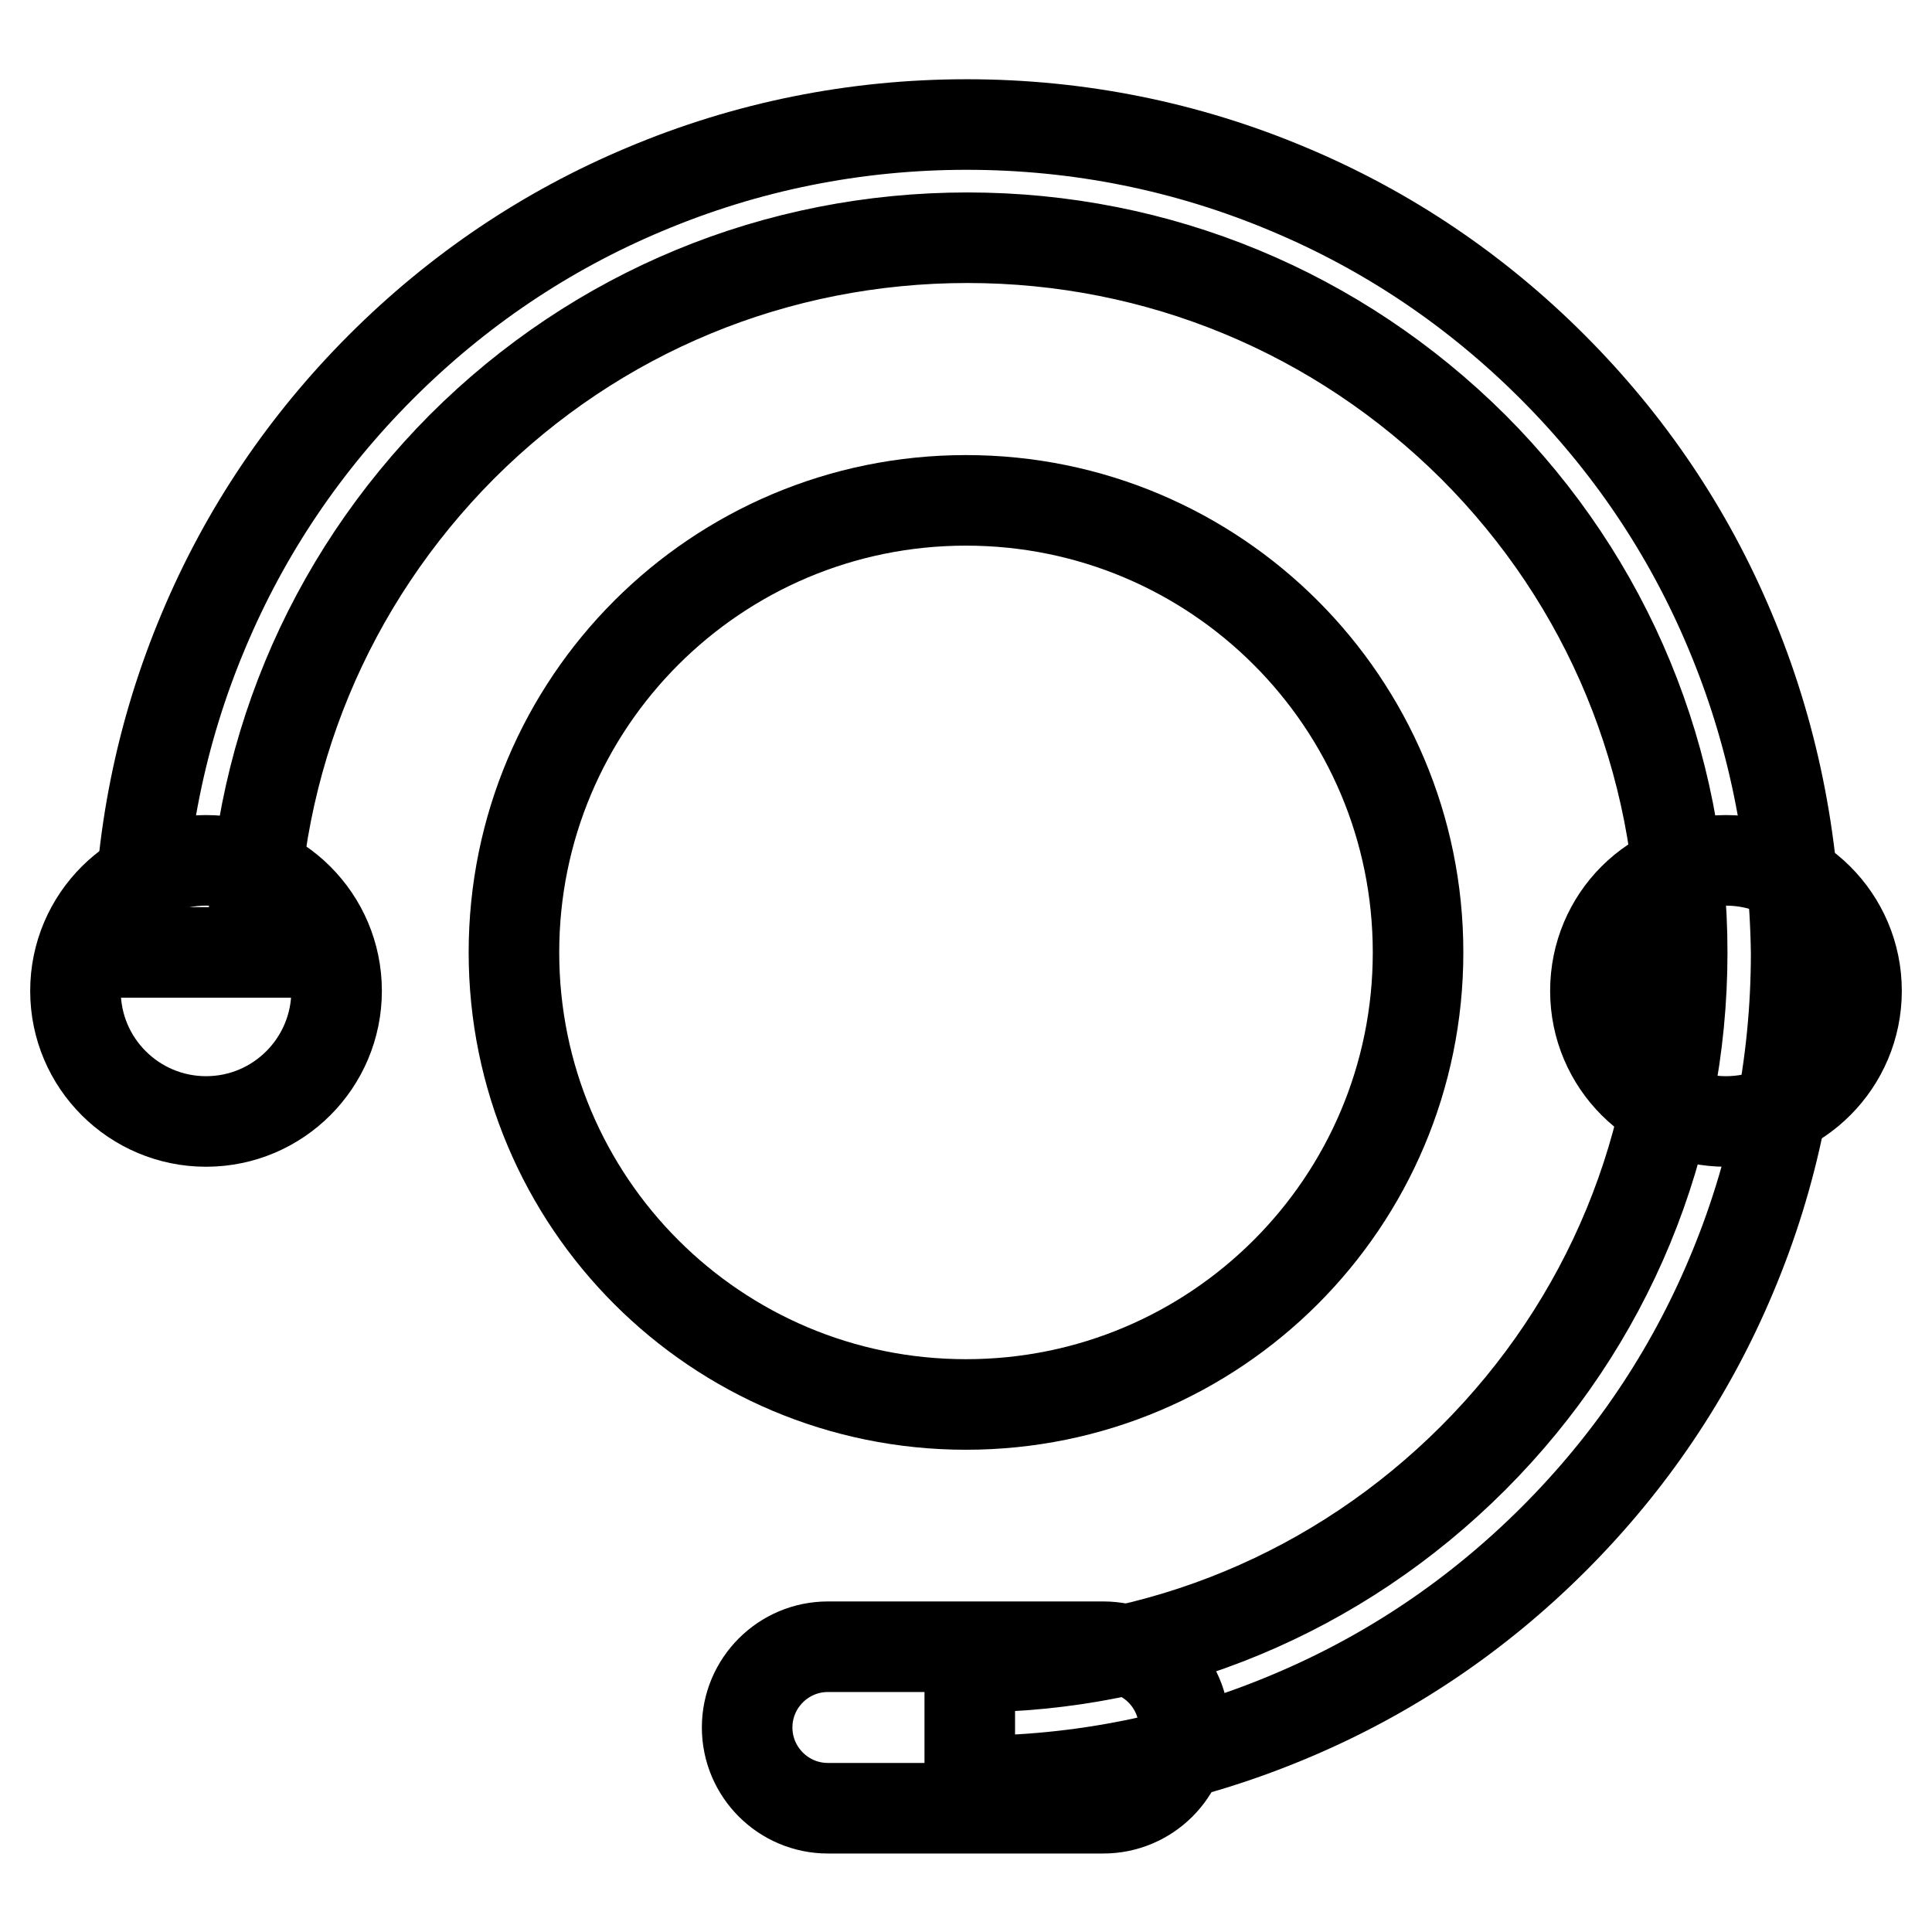
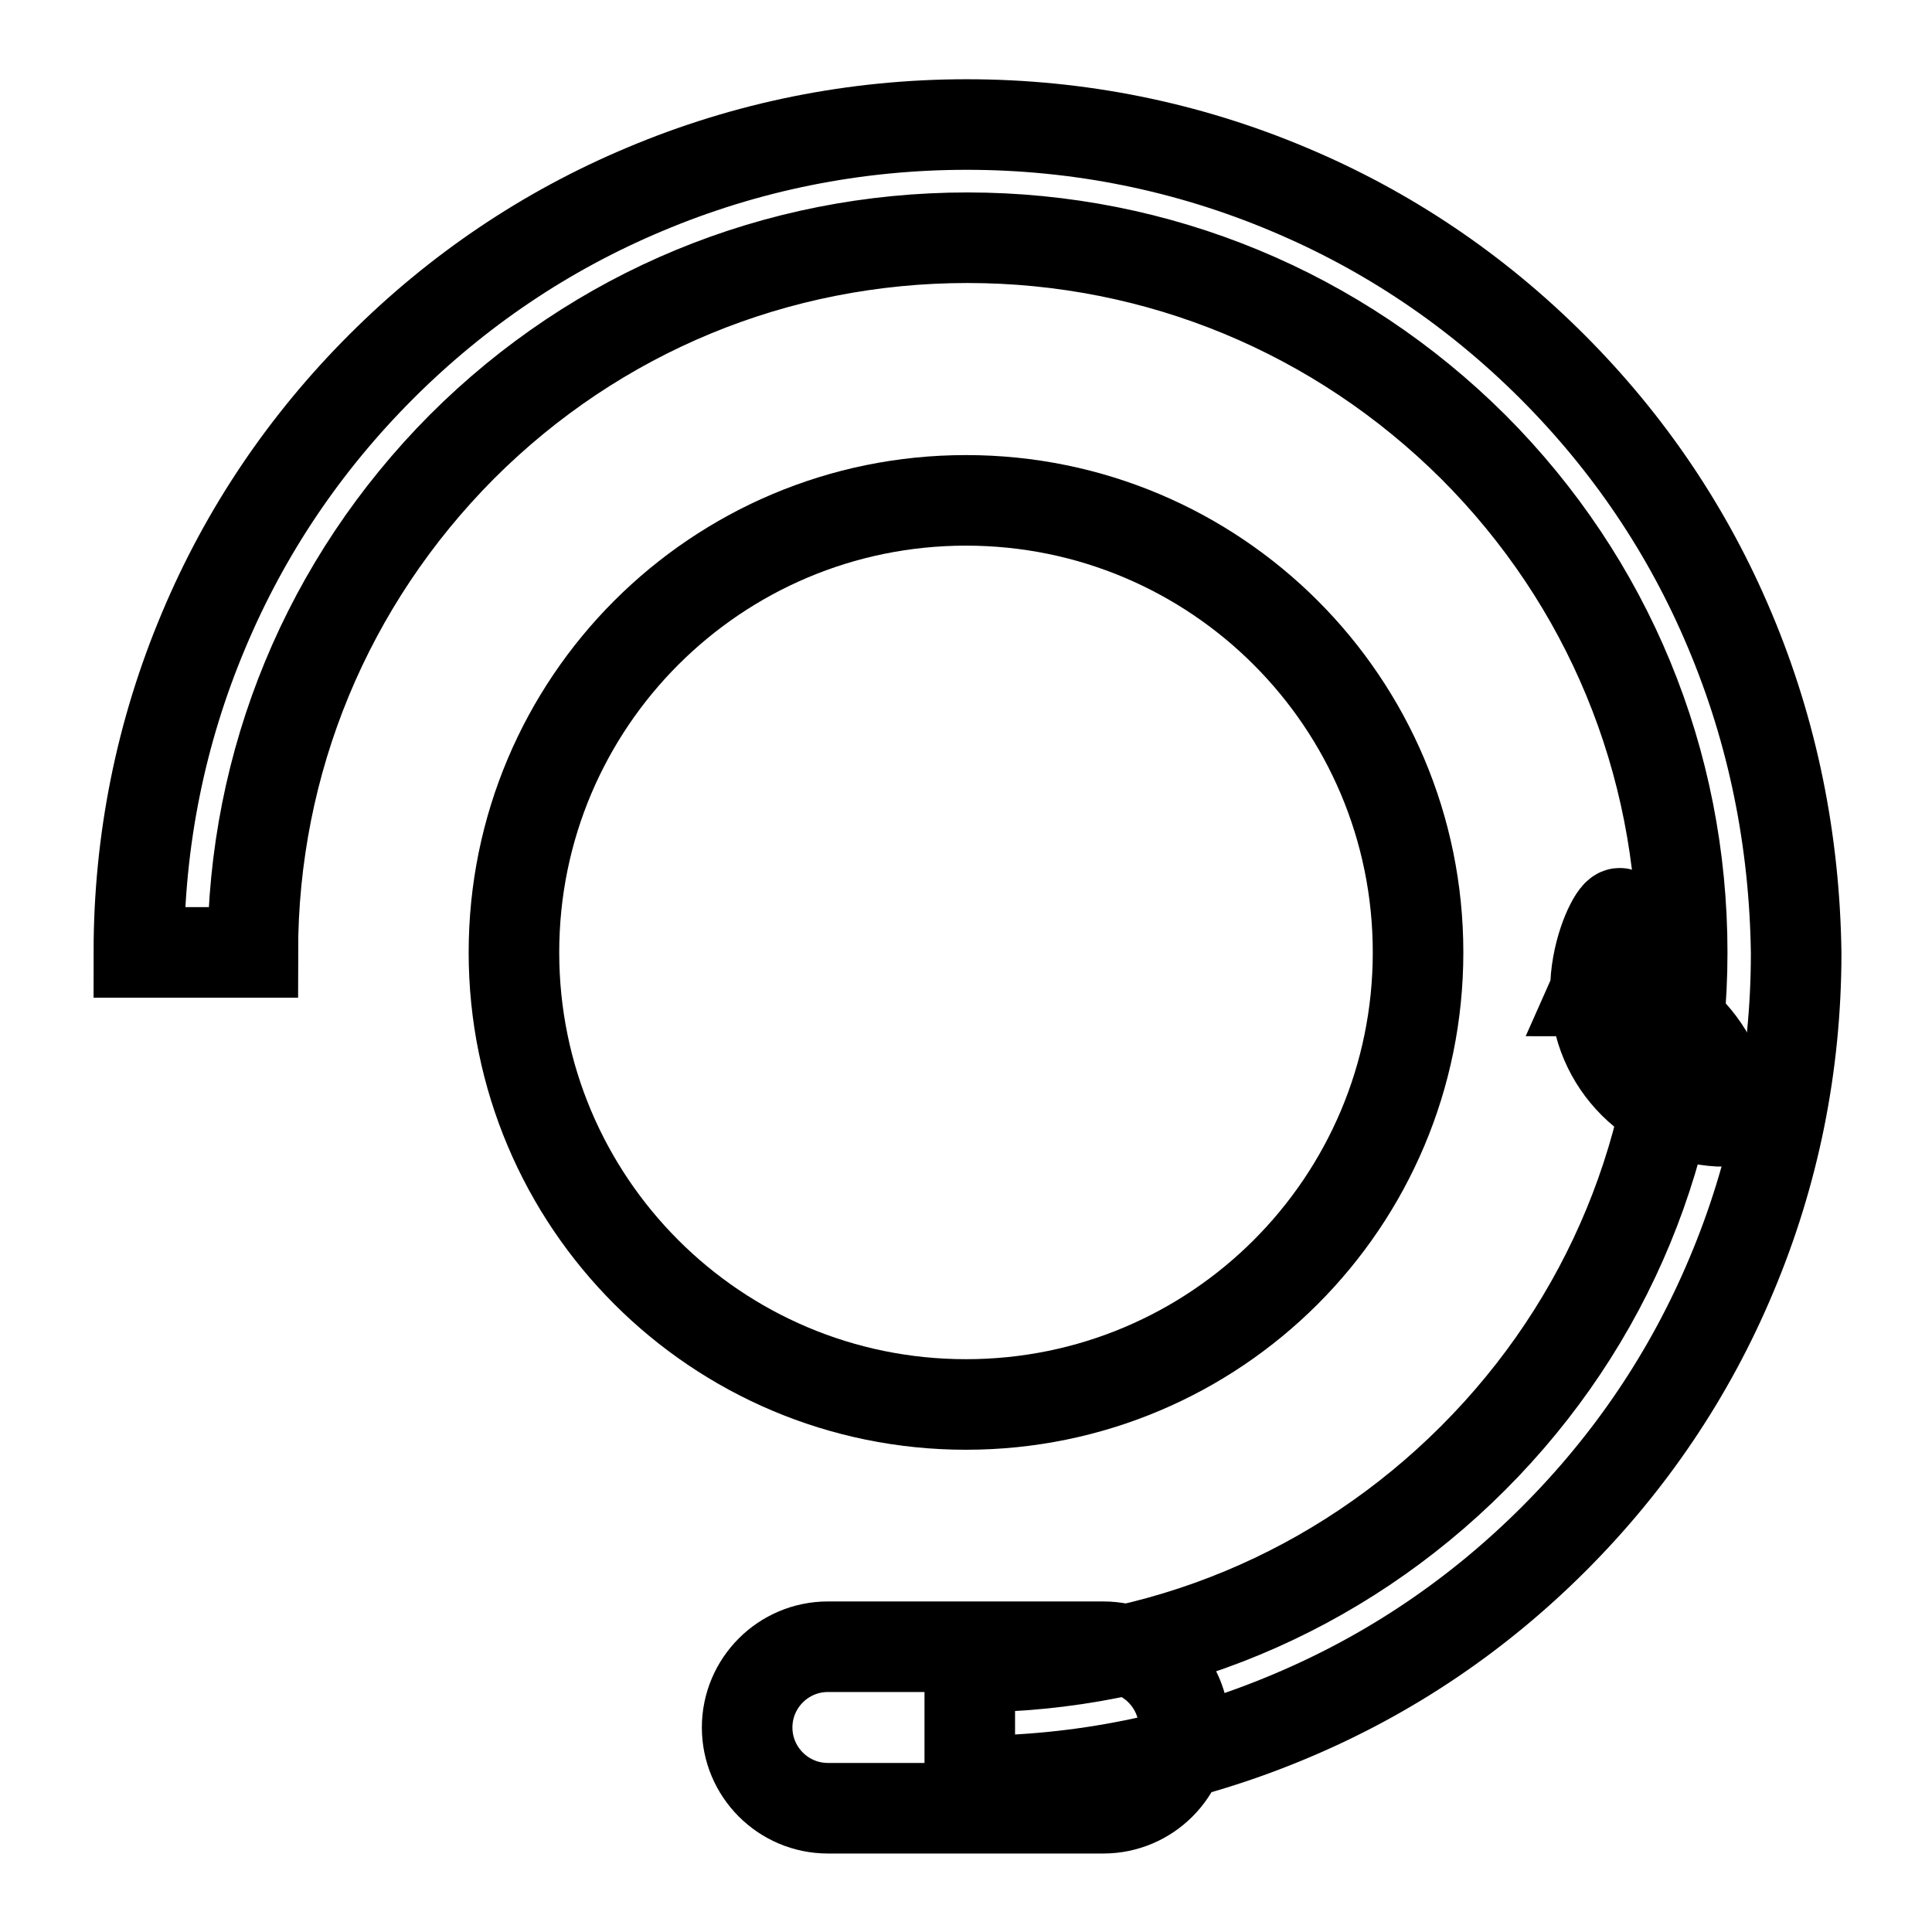
<svg xmlns="http://www.w3.org/2000/svg" version="1.1" x="0px" y="0px" viewBox="0 0 256 256" enable-background="new 0 0 256 256" xml:space="preserve">
  <g>
    <path stroke-width="12" fill-opacity="0" stroke="#000000" d="M68.1,126.2c0,33.1,26.8,59.9,59.9,59.9s59.9-26.8,59.9-59.9c0-33.1-26.8-59.9-59.9-59.9 S68.1,93.1,68.1,126.2z" />
    <path stroke-width="12" fill-opacity="0" stroke="#000000" d="M229.2,83.5c-5.5-13.1-13.4-24.8-23.5-34.9c-10.1-10.1-21.8-18-34.9-23.5c-13.5-5.7-27.9-8.6-42.7-8.6 c-14.8,0-29.2,2.9-42.7,8.6c-13.1,5.5-24.8,13.4-34.9,23.5s-18,21.8-23.5,34.9c-5.7,13.5-8.6,27.9-8.6,42.7h15.1 c0-25.3,9.9-49.1,27.7-67c17.9-17.9,41.7-27.7,67-27.7s49.1,9.9,67,27.7c17.9,17.9,27.7,41.7,27.7,67c0,25.3-9.8,49.1-27.7,67 c-17.8,17.8-41.5,27.7-66.7,27.7V236c14.7,0,29-2.9,42.5-8.6c13.1-5.5,24.8-13.4,34.9-23.5c10.1-10.1,18-21.8,23.5-34.9 c5.7-13.5,8.6-27.9,8.6-42.7C237.8,111.4,234.9,97,229.2,83.5L229.2,83.5z" />
-     <path stroke-width="12" fill-opacity="0" stroke="#000000" d="M10,131.3c0,9.6,7.8,17.3,17.3,17.3c9.6,0,17.3-7.8,17.3-17.3l0,0c0-9.6-7.8-17.3-17.3-17.3 C17.8,114,10,121.7,10,131.3L10,131.3z" />
-     <path stroke-width="12" fill-opacity="0" stroke="#000000" d="M211.4,131.3c0,9.6,7.8,17.3,17.3,17.3c9.6,0,17.3-7.8,17.3-17.3l0,0c0-9.6-7.8-17.3-17.3-17.3 C219.1,114,211.4,121.7,211.4,131.3L211.4,131.3z" />
+     <path stroke-width="12" fill-opacity="0" stroke="#000000" d="M211.4,131.3c0,9.6,7.8,17.3,17.3,17.3l0,0c0-9.6-7.8-17.3-17.3-17.3 C219.1,114,211.4,121.7,211.4,131.3L211.4,131.3z" />
    <path stroke-width="12" fill-opacity="0" stroke="#000000" d="M146.2,239.6h-36.5c-5.9,0-10.7-4.8-10.7-10.7s4.8-10.7,10.7-10.7h36.5c5.9,0,10.7,4.8,10.7,10.7 C156.9,234.8,152.1,239.6,146.2,239.6z" />
  </g>
</svg>